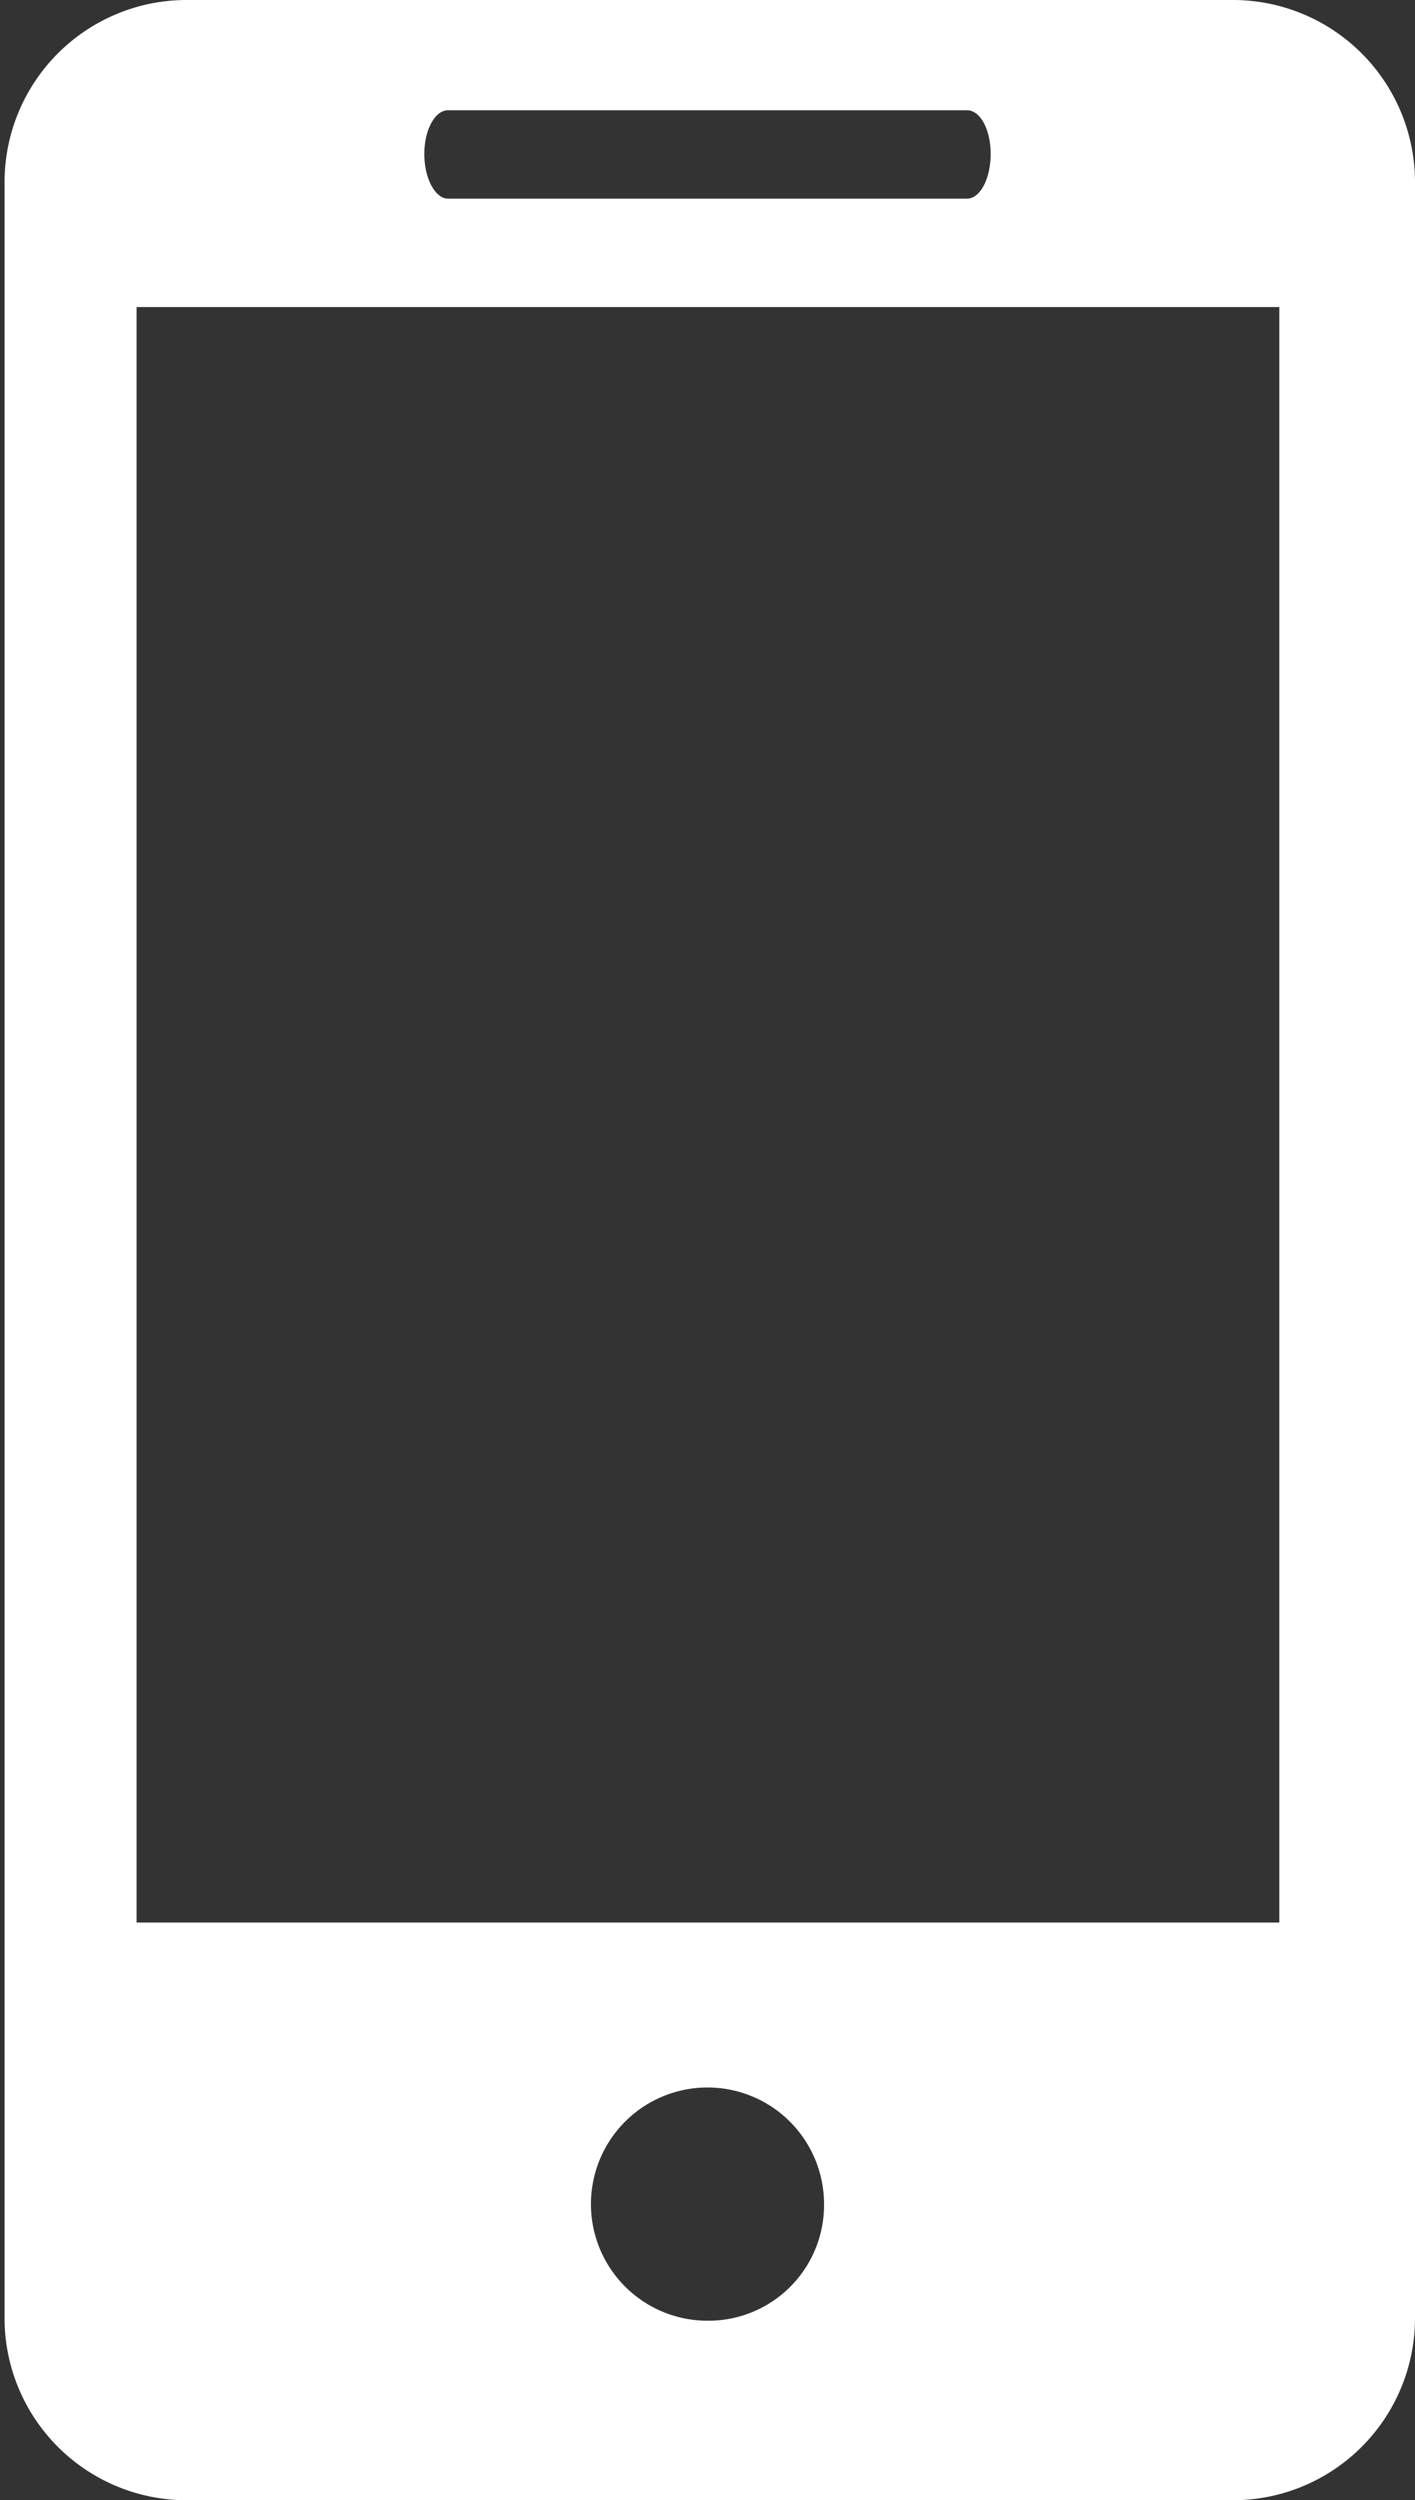
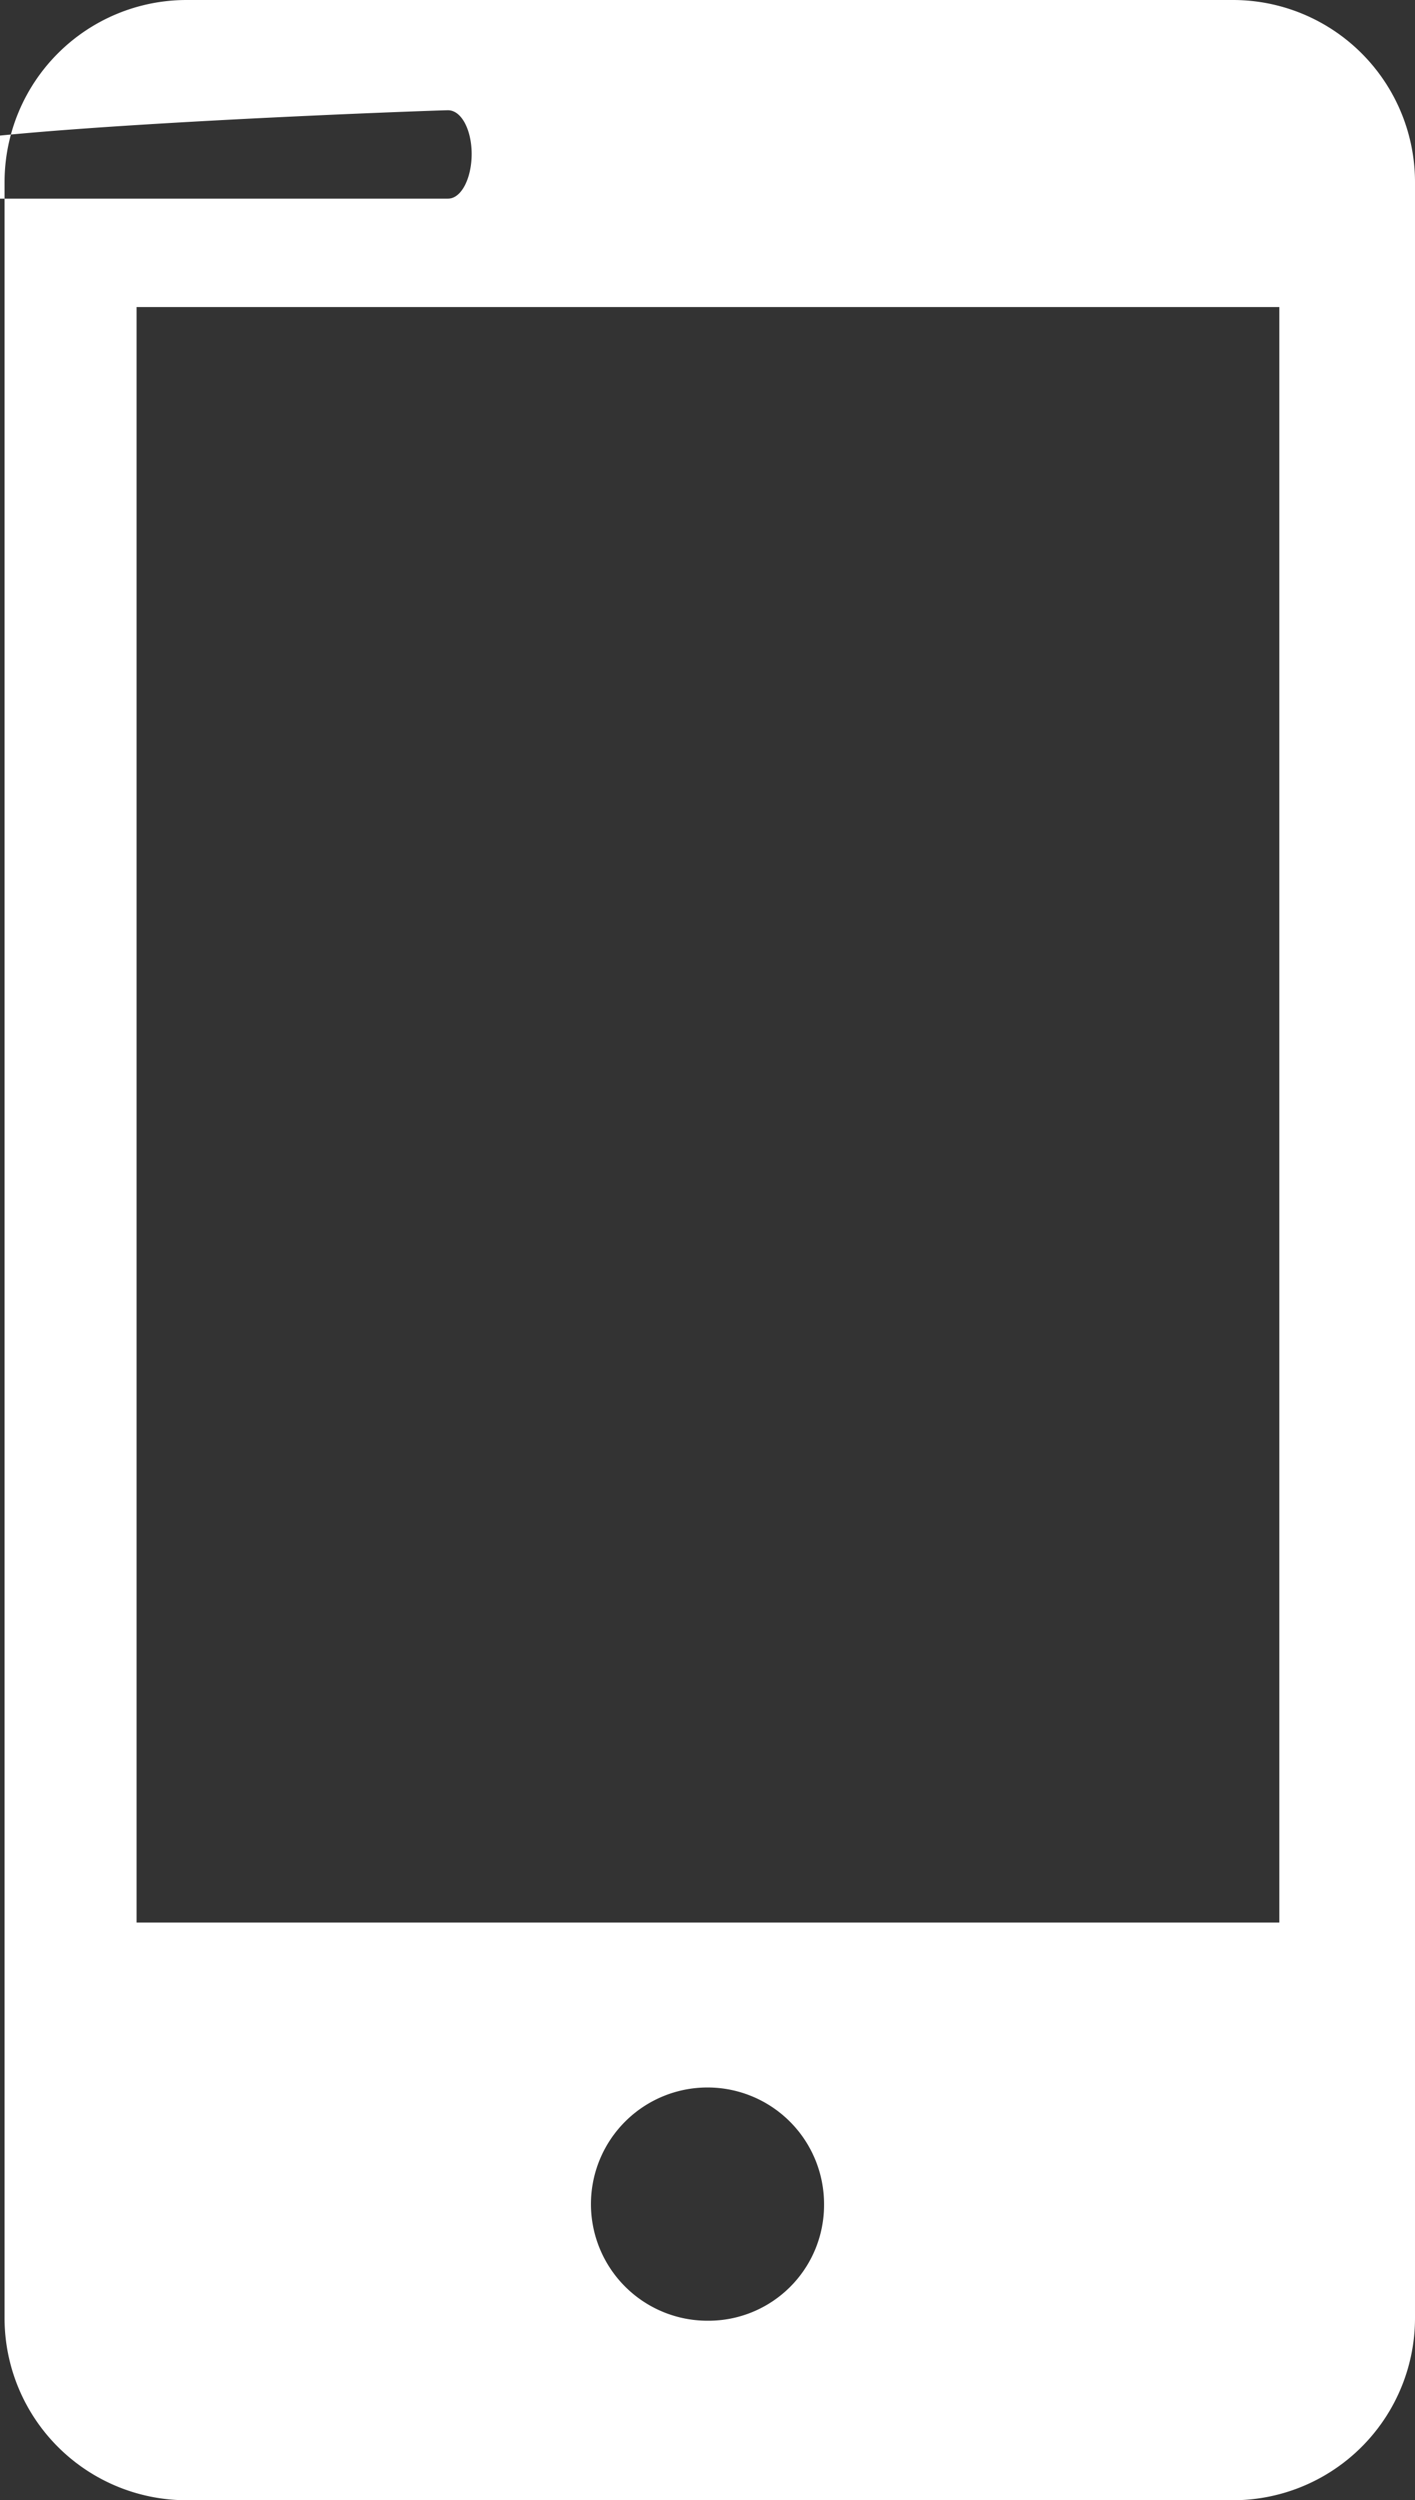
<svg xmlns="http://www.w3.org/2000/svg" id="Capa_1" data-name="Capa 1" viewBox="0 0 15.54 27.44">
  <rect x="0" y="0" width="15.54" height="27.44" fill="#333333" stroke="none" />
  <defs>
    <style>.cls-1{fill:#fff;}</style>
  </defs>
-   <path class="cls-1" d="M19.49,0H8A2,2,0,0,0,6,2V25.44a2,2,0,0,0,2,2H19.49a2,2,0,0,0,2-2V2A2,2,0,0,0,19.49,0ZM10.87,1.21h5.7c.15,0,.26.22.26.48s-.11.49-.26.49h-5.7c-.14,0-.26-.22-.26-.49S10.73,1.21,10.87,1.21Zm2.85,24.26A1.28,1.28,0,1,1,15,24.19,1.27,1.27,0,0,1,13.72,25.47ZM20,21.1H7.45V3.37H20Z" transform="translate(-5.95 0)" />
+   <path class="cls-1" d="M19.49,0H8A2,2,0,0,0,6,2V25.44a2,2,0,0,0,2,2H19.49a2,2,0,0,0,2-2V2A2,2,0,0,0,19.49,0ZM10.87,1.21c.15,0,.26.22.26.48s-.11.49-.26.49h-5.7c-.14,0-.26-.22-.26-.49S10.73,1.21,10.87,1.21Zm2.85,24.26A1.28,1.28,0,1,1,15,24.19,1.27,1.27,0,0,1,13.72,25.47ZM20,21.1H7.45V3.37H20Z" transform="translate(-5.95 0)" />
</svg>